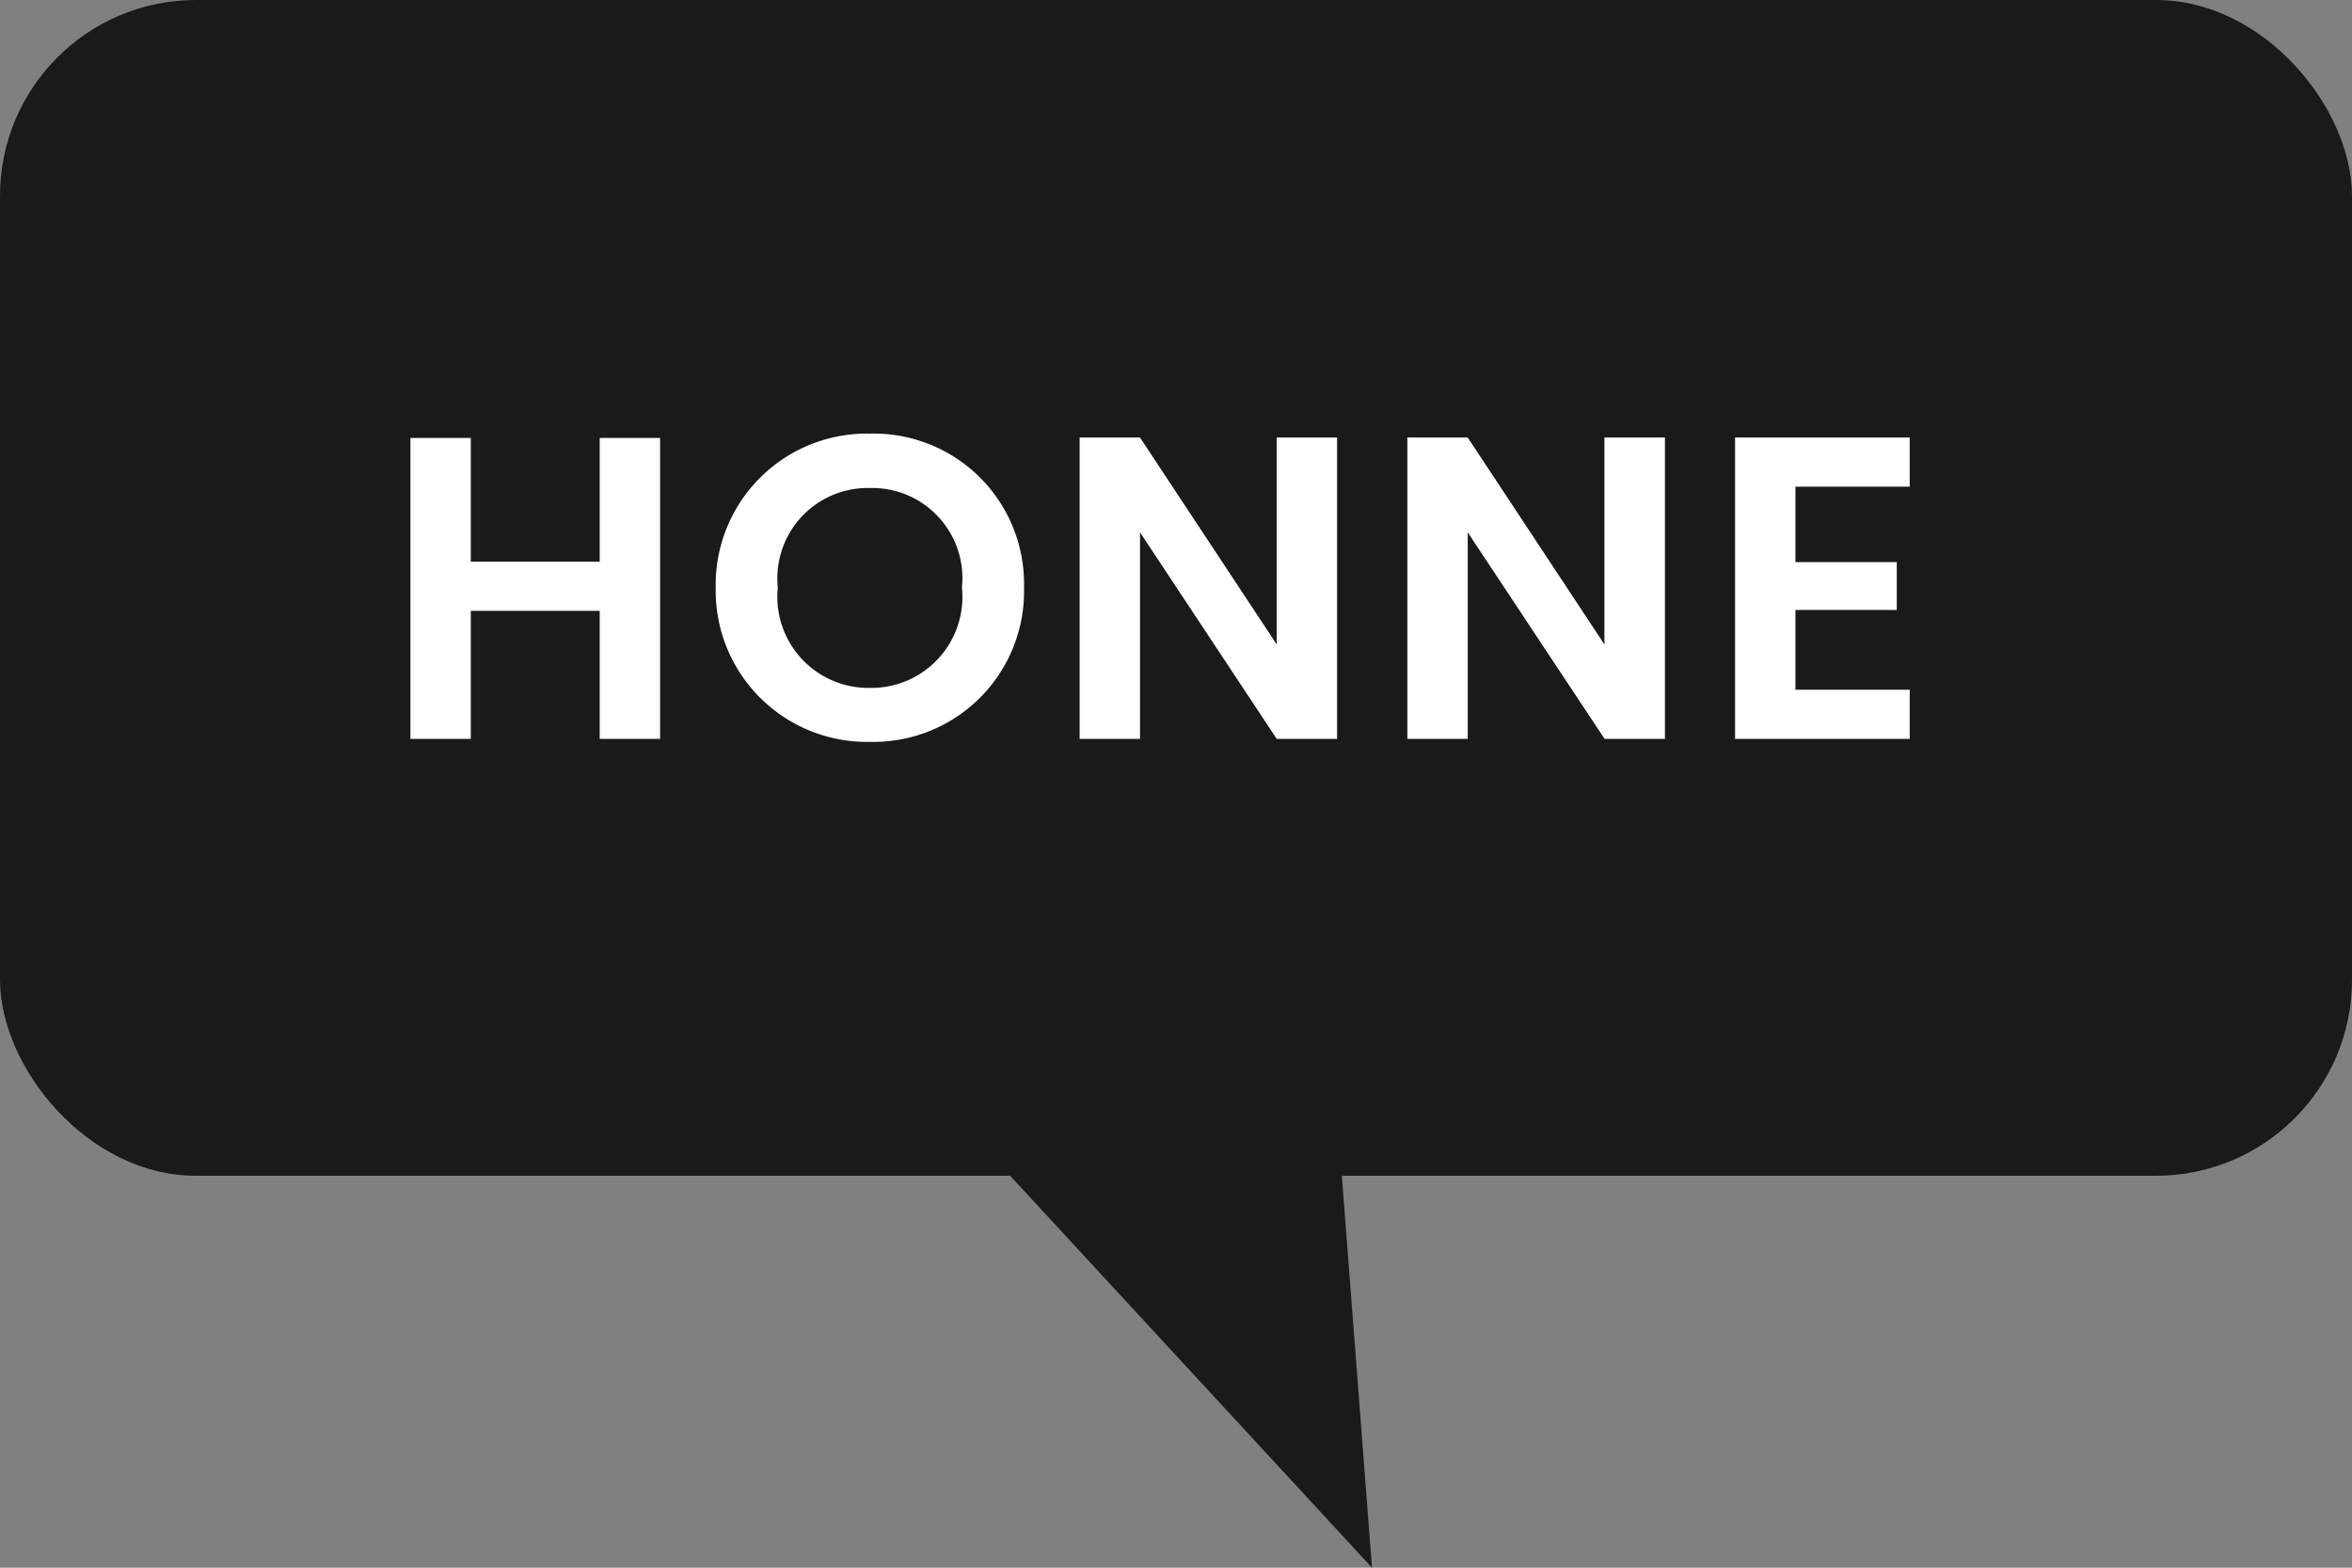
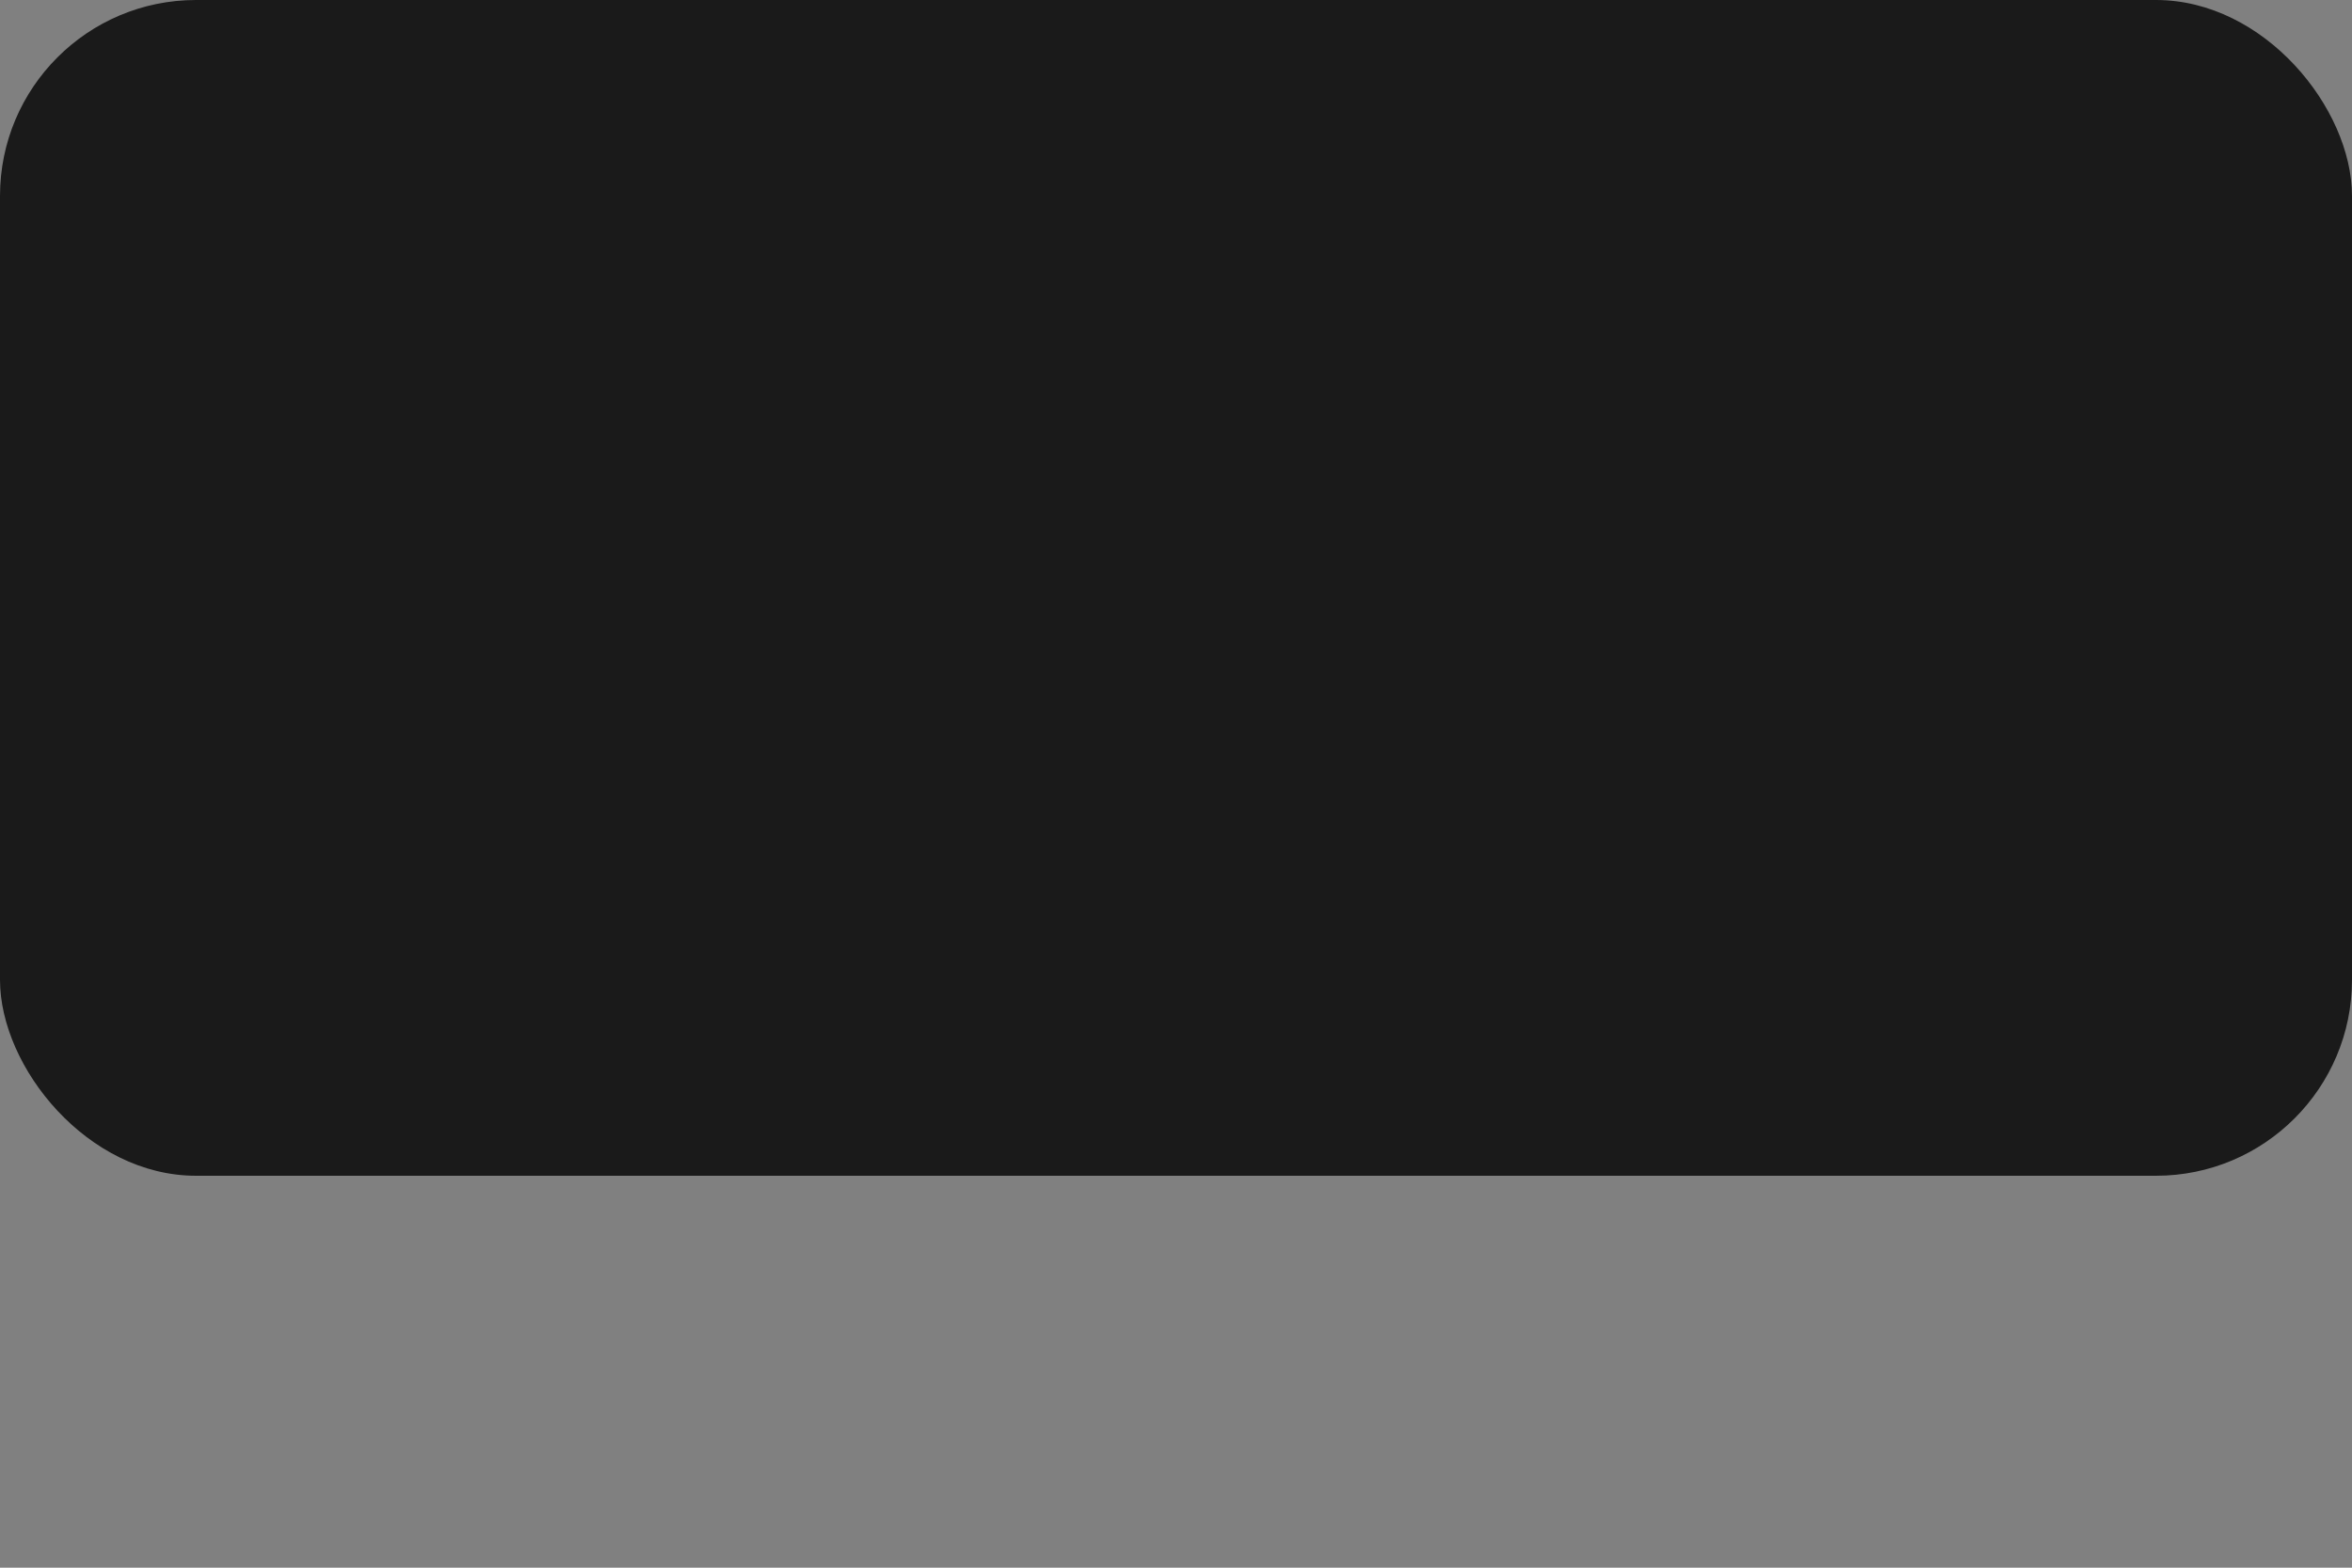
<svg xmlns="http://www.w3.org/2000/svg" width="60" height="40" viewBox="0 0 60 40">
  <rect x="0" y="0" width="60" height="40" fill="#808080" stroke="none" />
  <g id="グループ_70298" data-name="グループ 70298" transform="translate(-390 -350)">
    <g id="グループ_70074" data-name="グループ 70074" transform="translate(-3.424 209.07)">
      <rect id="長方形_101" data-name="長方形 101" width="60" height="30" rx="5" transform="translate(393.424 140.93)" fill="#1a1a1a" />
-       <path id="パス_230" data-name="パス 230" d="M428.424,180.93l-12-13h11Z" fill="#1a1a1a" />
-       <path id="パス_1577" data-name="パス 1577" d="M-14.234,0h1.54V-7.678h-1.54v3.157h-3.289V-7.678h-1.54V0h1.54V-3.267h3.289ZM-3.41-3.861A3.834,3.834,0,0,0-7.337-7.788a3.856,3.856,0,0,0-3.938,3.927A3.859,3.859,0,0,0-7.337.077,3.843,3.843,0,0,0-3.41-3.861Zm-6.281,0A2.306,2.306,0,0,1-7.337-6.4,2.3,2.3,0,0,1-4.994-3.861,2.322,2.322,0,0,1-7.337-1.3,2.324,2.324,0,0,1-9.691-3.861ZM3.036-7.689v5.28L-.451-7.689h-1.54V0h1.54V-5.269L3.036,0h1.54V-7.689Zm8.36,0v5.28L7.909-7.689H6.369V0h1.54V-5.269L11.4,0h1.54V-7.689Zm7.788,0H14.729V0h4.455V-1.254H16.269V-3.289h2.585V-4.51H16.269V-6.435h2.915Z" transform="translate(422.957 159.782)" fill="#fff" />
    </g>
  </g>
</svg>